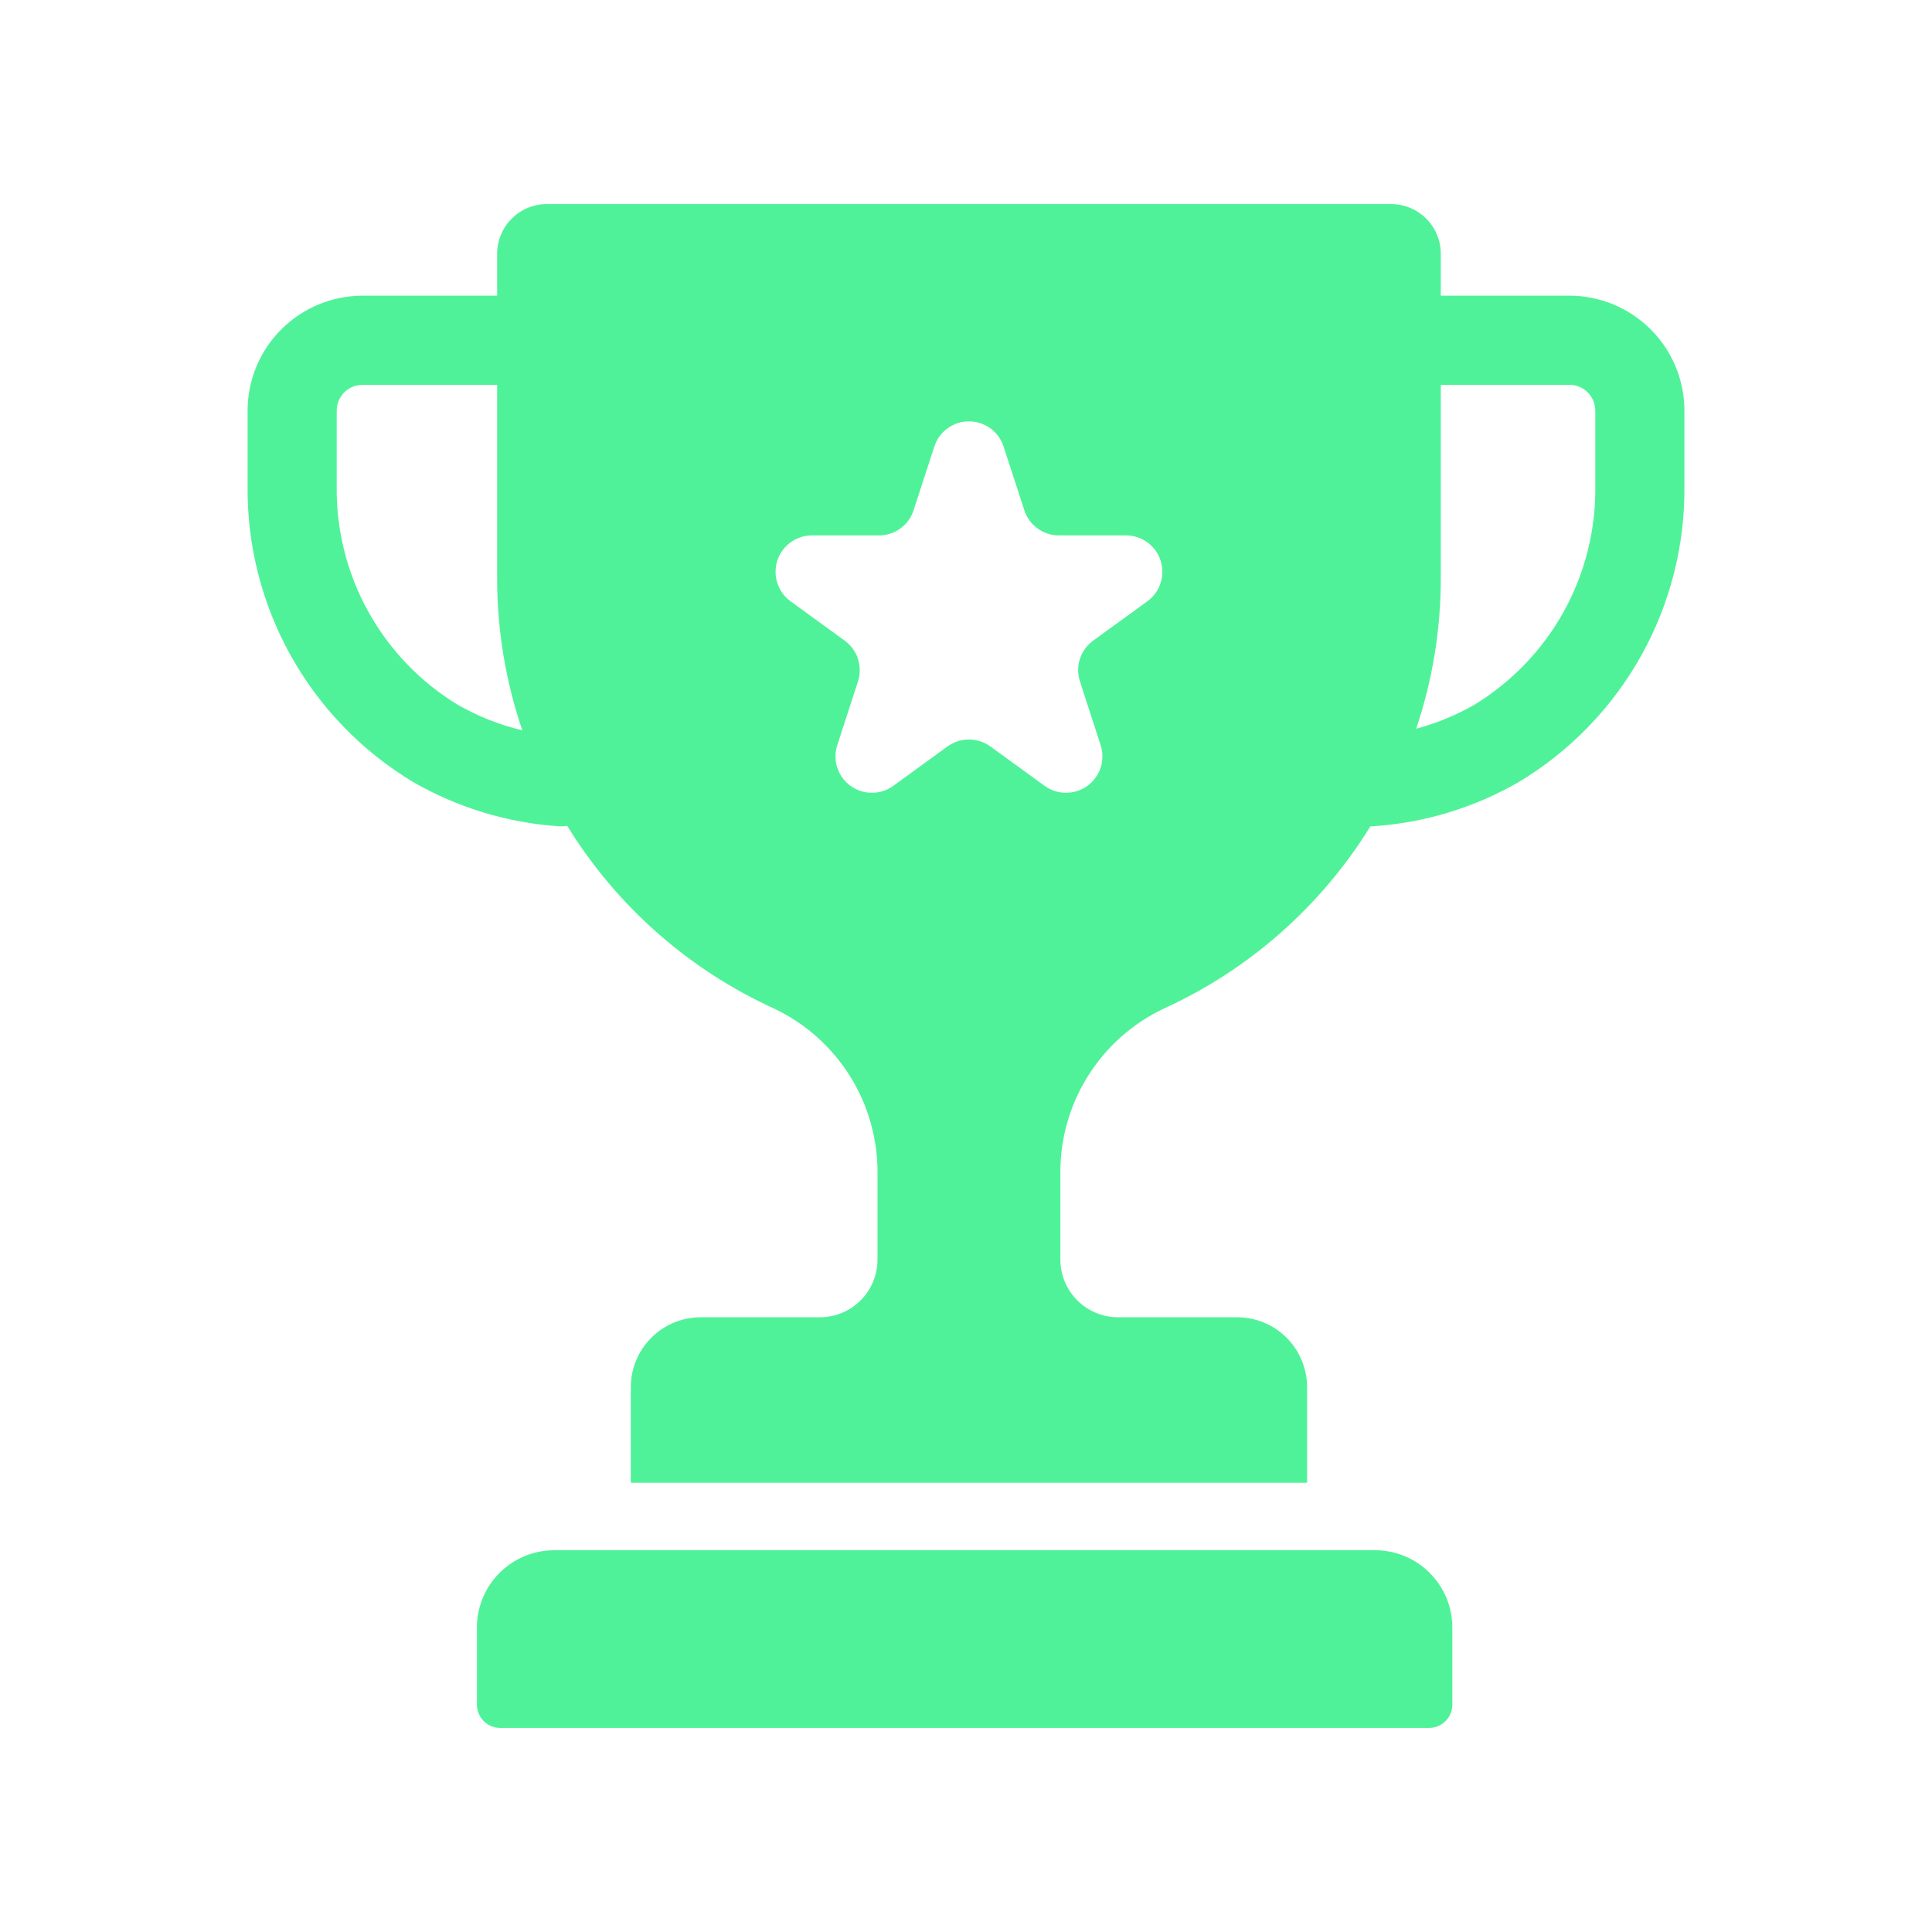
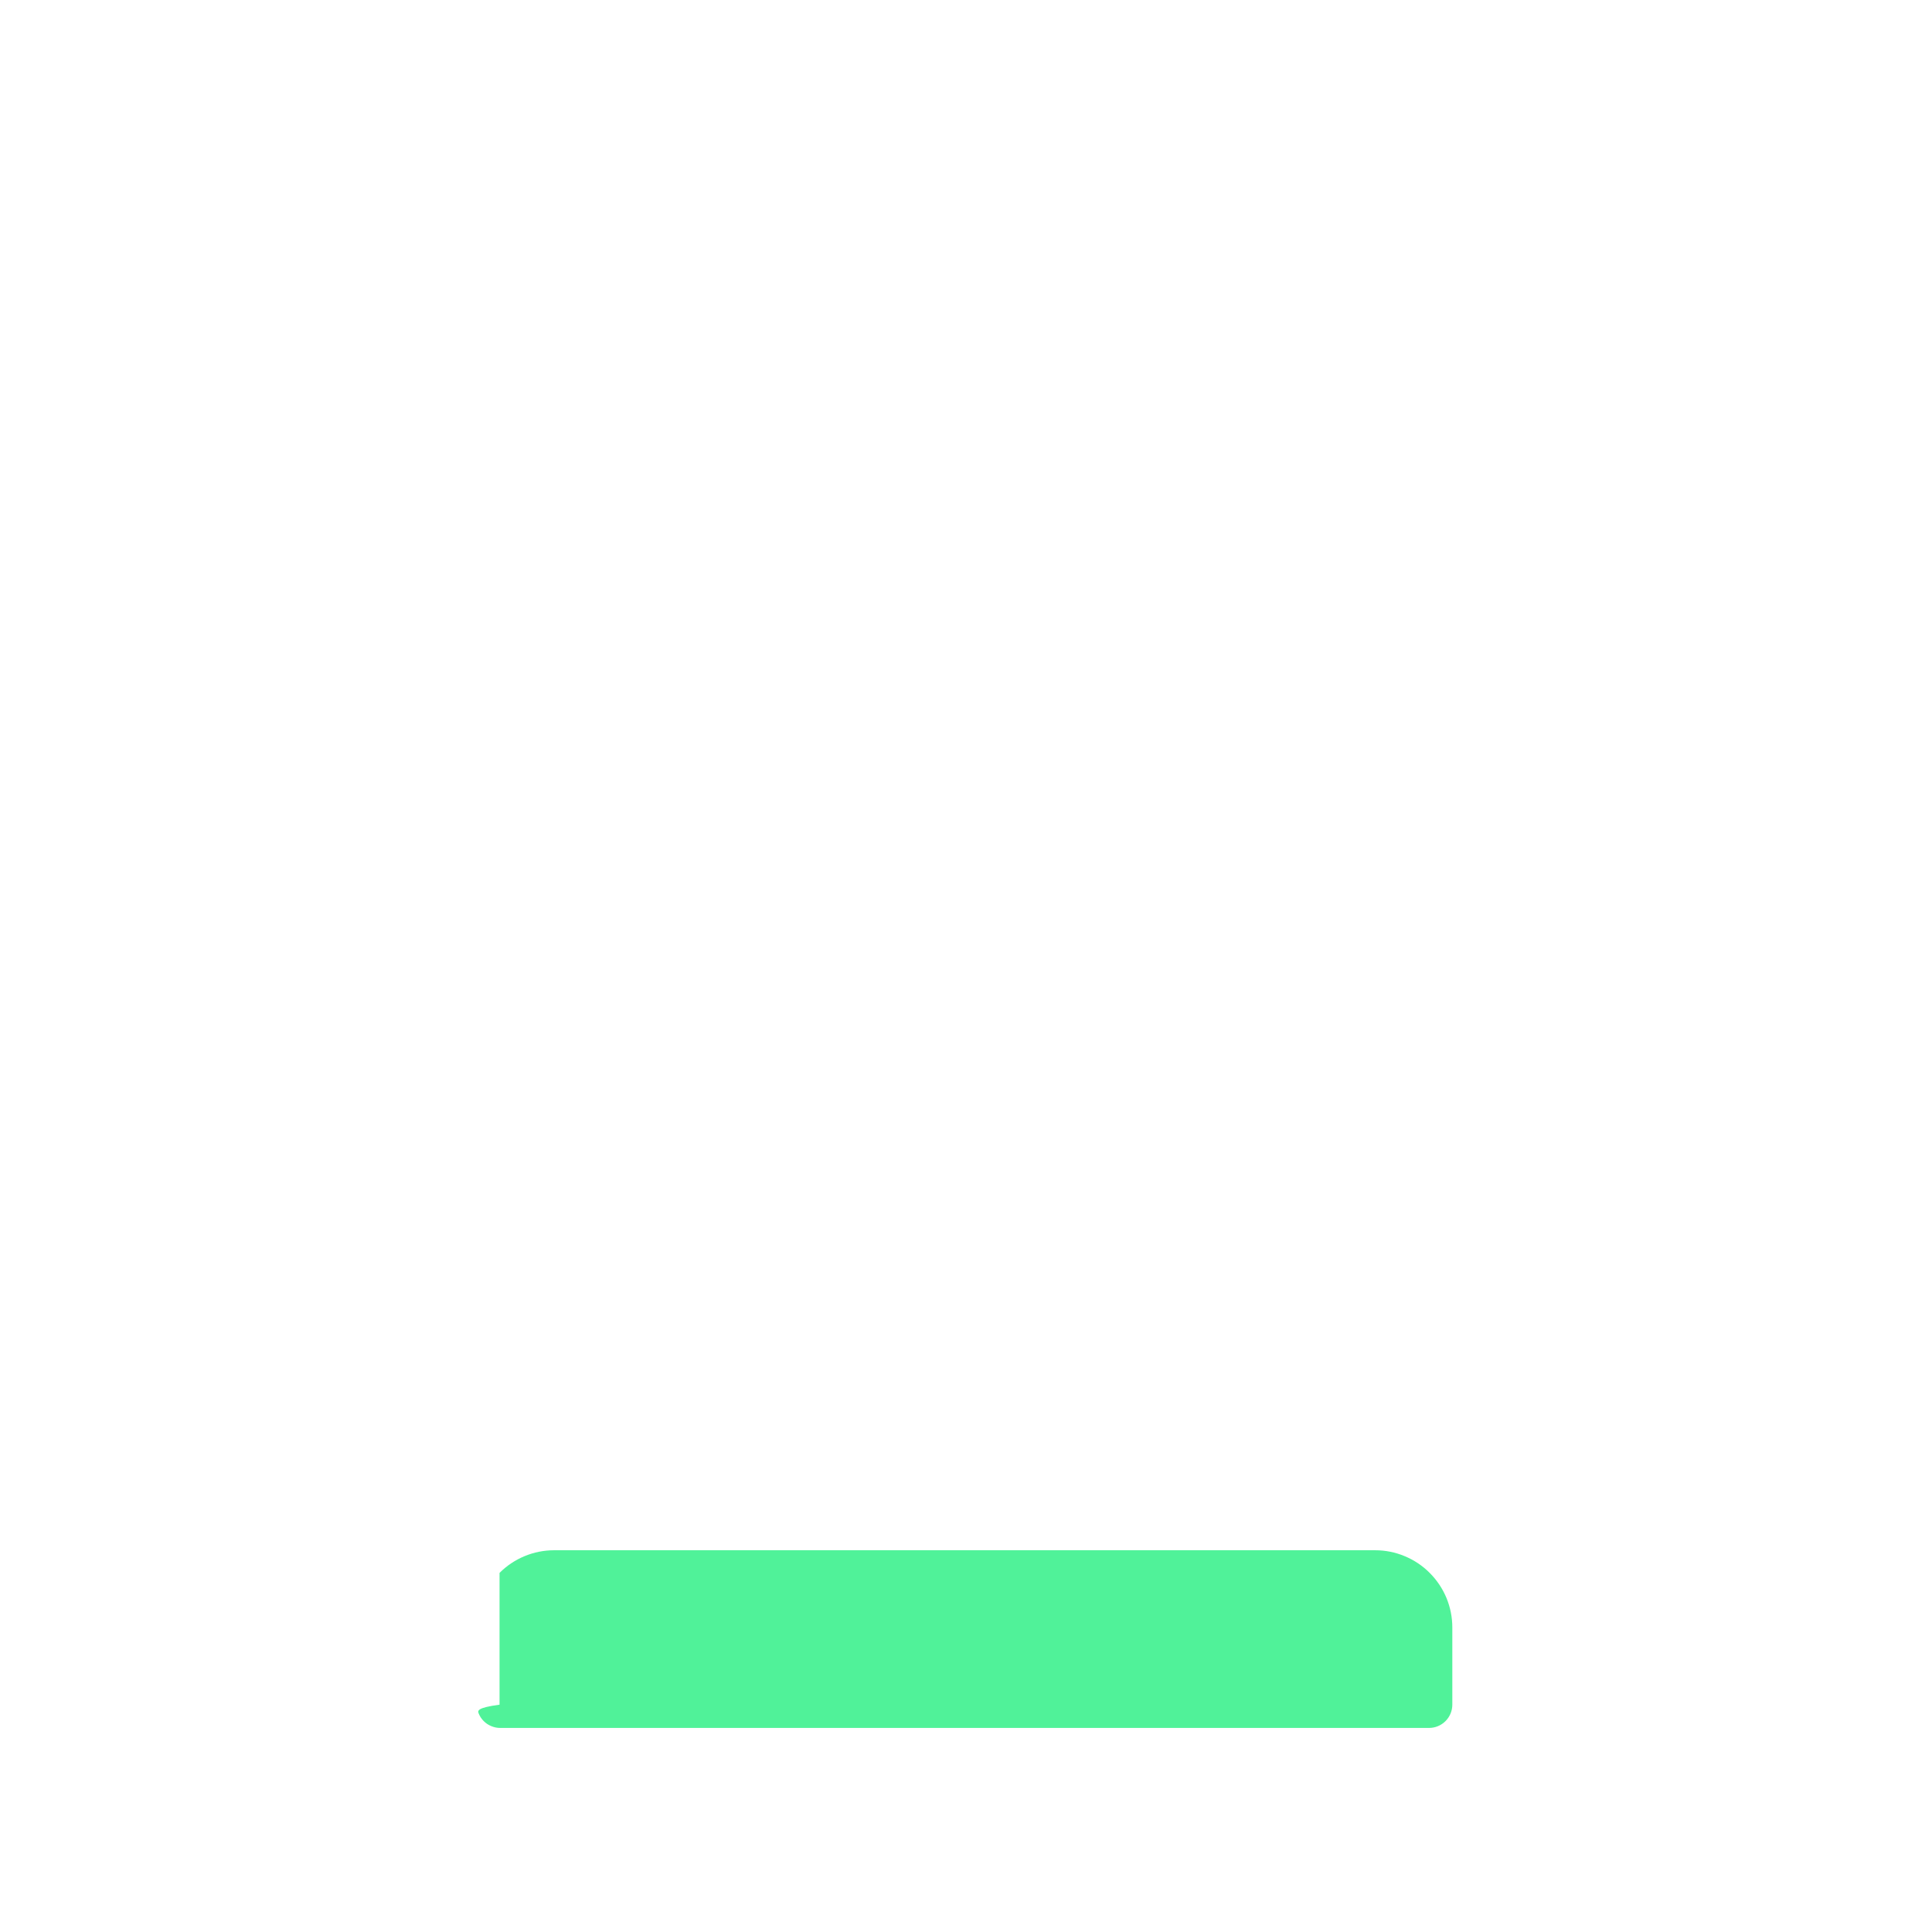
<svg xmlns="http://www.w3.org/2000/svg" width="32" height="32" viewBox="0 0 32 32" fill="none">
-   <path d="M22.777 25.677H9.178C8.839 25.677 8.514 25.812 8.274 26.052C8.034 26.291 7.899 26.617 7.899 26.956V28.235C7.899 28.285 7.909 28.335 7.929 28.382C7.948 28.429 7.976 28.471 8.012 28.507C8.048 28.543 8.09 28.571 8.137 28.59C8.184 28.61 8.234 28.62 8.284 28.62H23.67C23.772 28.62 23.87 28.579 23.942 28.507C24.014 28.435 24.055 28.337 24.055 28.235V26.956C24.055 26.788 24.022 26.622 23.958 26.467C23.893 26.311 23.799 26.171 23.68 26.052C23.562 25.933 23.421 25.839 23.266 25.775C23.111 25.71 22.945 25.677 22.777 25.677Z" fill="#50F299" />
-   <path d="M25.996 4.897H23.864V4.203C23.864 3.985 23.777 3.776 23.623 3.621C23.468 3.467 23.259 3.38 23.041 3.38H9.057C8.949 3.38 8.842 3.401 8.742 3.443C8.642 3.484 8.552 3.545 8.475 3.621C8.399 3.698 8.338 3.788 8.297 3.888C8.256 3.988 8.234 4.095 8.234 4.203V4.897H6.004C5.5 4.898 5.016 5.099 4.659 5.456C4.302 5.812 4.101 6.296 4.101 6.801V8.034C4.088 9.022 4.335 9.996 4.816 10.859C5.297 11.722 5.996 12.444 6.843 12.953C7.58 13.377 8.403 13.628 9.251 13.685C9.27 13.687 9.288 13.687 9.306 13.687C9.336 13.686 9.366 13.684 9.395 13.679C10.211 15.005 11.404 16.059 12.821 16.705C13.339 16.951 13.776 17.34 14.08 17.826C14.384 18.313 14.541 18.877 14.534 19.45V20.863C14.534 21.116 14.434 21.359 14.255 21.538C14.076 21.717 13.833 21.818 13.58 21.818H11.607C11.299 21.818 11.005 21.94 10.788 22.157C10.57 22.374 10.448 22.669 10.448 22.976V24.559H21.65V22.976C21.649 22.669 21.527 22.374 21.31 22.157C21.093 21.94 20.799 21.818 20.491 21.818H18.518C18.265 21.818 18.022 21.717 17.843 21.538C17.664 21.359 17.563 21.116 17.563 20.863V19.45C17.556 18.876 17.714 18.313 18.018 17.826C18.322 17.34 18.759 16.95 19.277 16.705C20.691 16.06 21.881 15.01 22.698 13.687C22.715 13.687 22.732 13.687 22.749 13.685C23.596 13.628 24.42 13.377 25.156 12.953C26.003 12.444 26.702 11.722 27.184 10.859C27.665 9.996 27.912 9.022 27.899 8.034V6.801C27.899 6.296 27.698 5.812 27.341 5.456C26.984 5.099 26.5 4.898 25.996 4.897ZM7.583 11.674C6.96 11.296 6.447 10.76 6.095 10.121C5.743 9.483 5.565 8.763 5.577 8.034V6.801C5.577 6.688 5.622 6.579 5.702 6.499C5.783 6.419 5.891 6.374 6.004 6.374H8.234V9.589C8.235 10.442 8.376 11.289 8.651 12.096C8.276 12.007 7.917 11.865 7.583 11.674ZM19.004 9.959L18.105 10.612C18.003 10.687 17.926 10.792 17.887 10.913C17.847 11.034 17.847 11.165 17.887 11.286L18.23 12.342C18.269 12.463 18.269 12.594 18.23 12.715C18.19 12.836 18.114 12.941 18.011 13.016C17.908 13.091 17.784 13.131 17.656 13.131C17.529 13.131 17.405 13.091 17.302 13.016L16.403 12.363C16.3 12.289 16.176 12.248 16.049 12.248C15.921 12.248 15.797 12.289 15.694 12.363L14.796 13.016C14.693 13.091 14.569 13.131 14.441 13.131C14.314 13.131 14.19 13.091 14.087 13.016C13.984 12.941 13.907 12.836 13.868 12.715C13.829 12.594 13.829 12.463 13.868 12.342L14.211 11.286C14.25 11.165 14.25 11.034 14.211 10.913C14.172 10.792 14.095 10.687 13.992 10.612L13.094 9.959C12.991 9.884 12.914 9.778 12.875 9.657C12.836 9.536 12.836 9.406 12.875 9.285C12.914 9.164 12.991 9.058 13.094 8.983C13.197 8.908 13.321 8.868 13.448 8.868H14.559C14.686 8.868 14.81 8.828 14.913 8.753C15.016 8.678 15.093 8.573 15.132 8.451L15.476 7.395C15.515 7.274 15.591 7.169 15.695 7.094C15.798 7.019 15.922 6.979 16.049 6.979C16.176 6.979 16.3 7.019 16.403 7.094C16.506 7.169 16.583 7.274 16.622 7.395L16.966 8.451C17.005 8.572 17.082 8.678 17.185 8.753C17.288 8.828 17.412 8.868 17.539 8.868H18.65C18.777 8.868 18.901 8.908 19.004 8.983C19.107 9.058 19.184 9.164 19.223 9.285C19.262 9.406 19.262 9.536 19.223 9.657C19.184 9.778 19.107 9.884 19.004 9.959ZM26.423 8.034C26.435 8.763 26.257 9.483 25.905 10.122C25.553 10.76 25.04 11.296 24.417 11.675C24.115 11.847 23.792 11.98 23.456 12.07C23.726 11.27 23.863 10.432 23.864 9.589V6.374H25.996C26.109 6.374 26.218 6.419 26.297 6.499C26.378 6.579 26.422 6.688 26.423 6.801V8.034Z" fill="#50F299" />
+   <path d="M22.777 25.677H9.178C8.839 25.677 8.514 25.812 8.274 26.052V28.235C7.899 28.285 7.909 28.335 7.929 28.382C7.948 28.429 7.976 28.471 8.012 28.507C8.048 28.543 8.09 28.571 8.137 28.59C8.184 28.61 8.234 28.62 8.284 28.62H23.67C23.772 28.62 23.87 28.579 23.942 28.507C24.014 28.435 24.055 28.337 24.055 28.235V26.956C24.055 26.788 24.022 26.622 23.958 26.467C23.893 26.311 23.799 26.171 23.68 26.052C23.562 25.933 23.421 25.839 23.266 25.775C23.111 25.71 22.945 25.677 22.777 25.677Z" fill="#50F299" />
</svg>